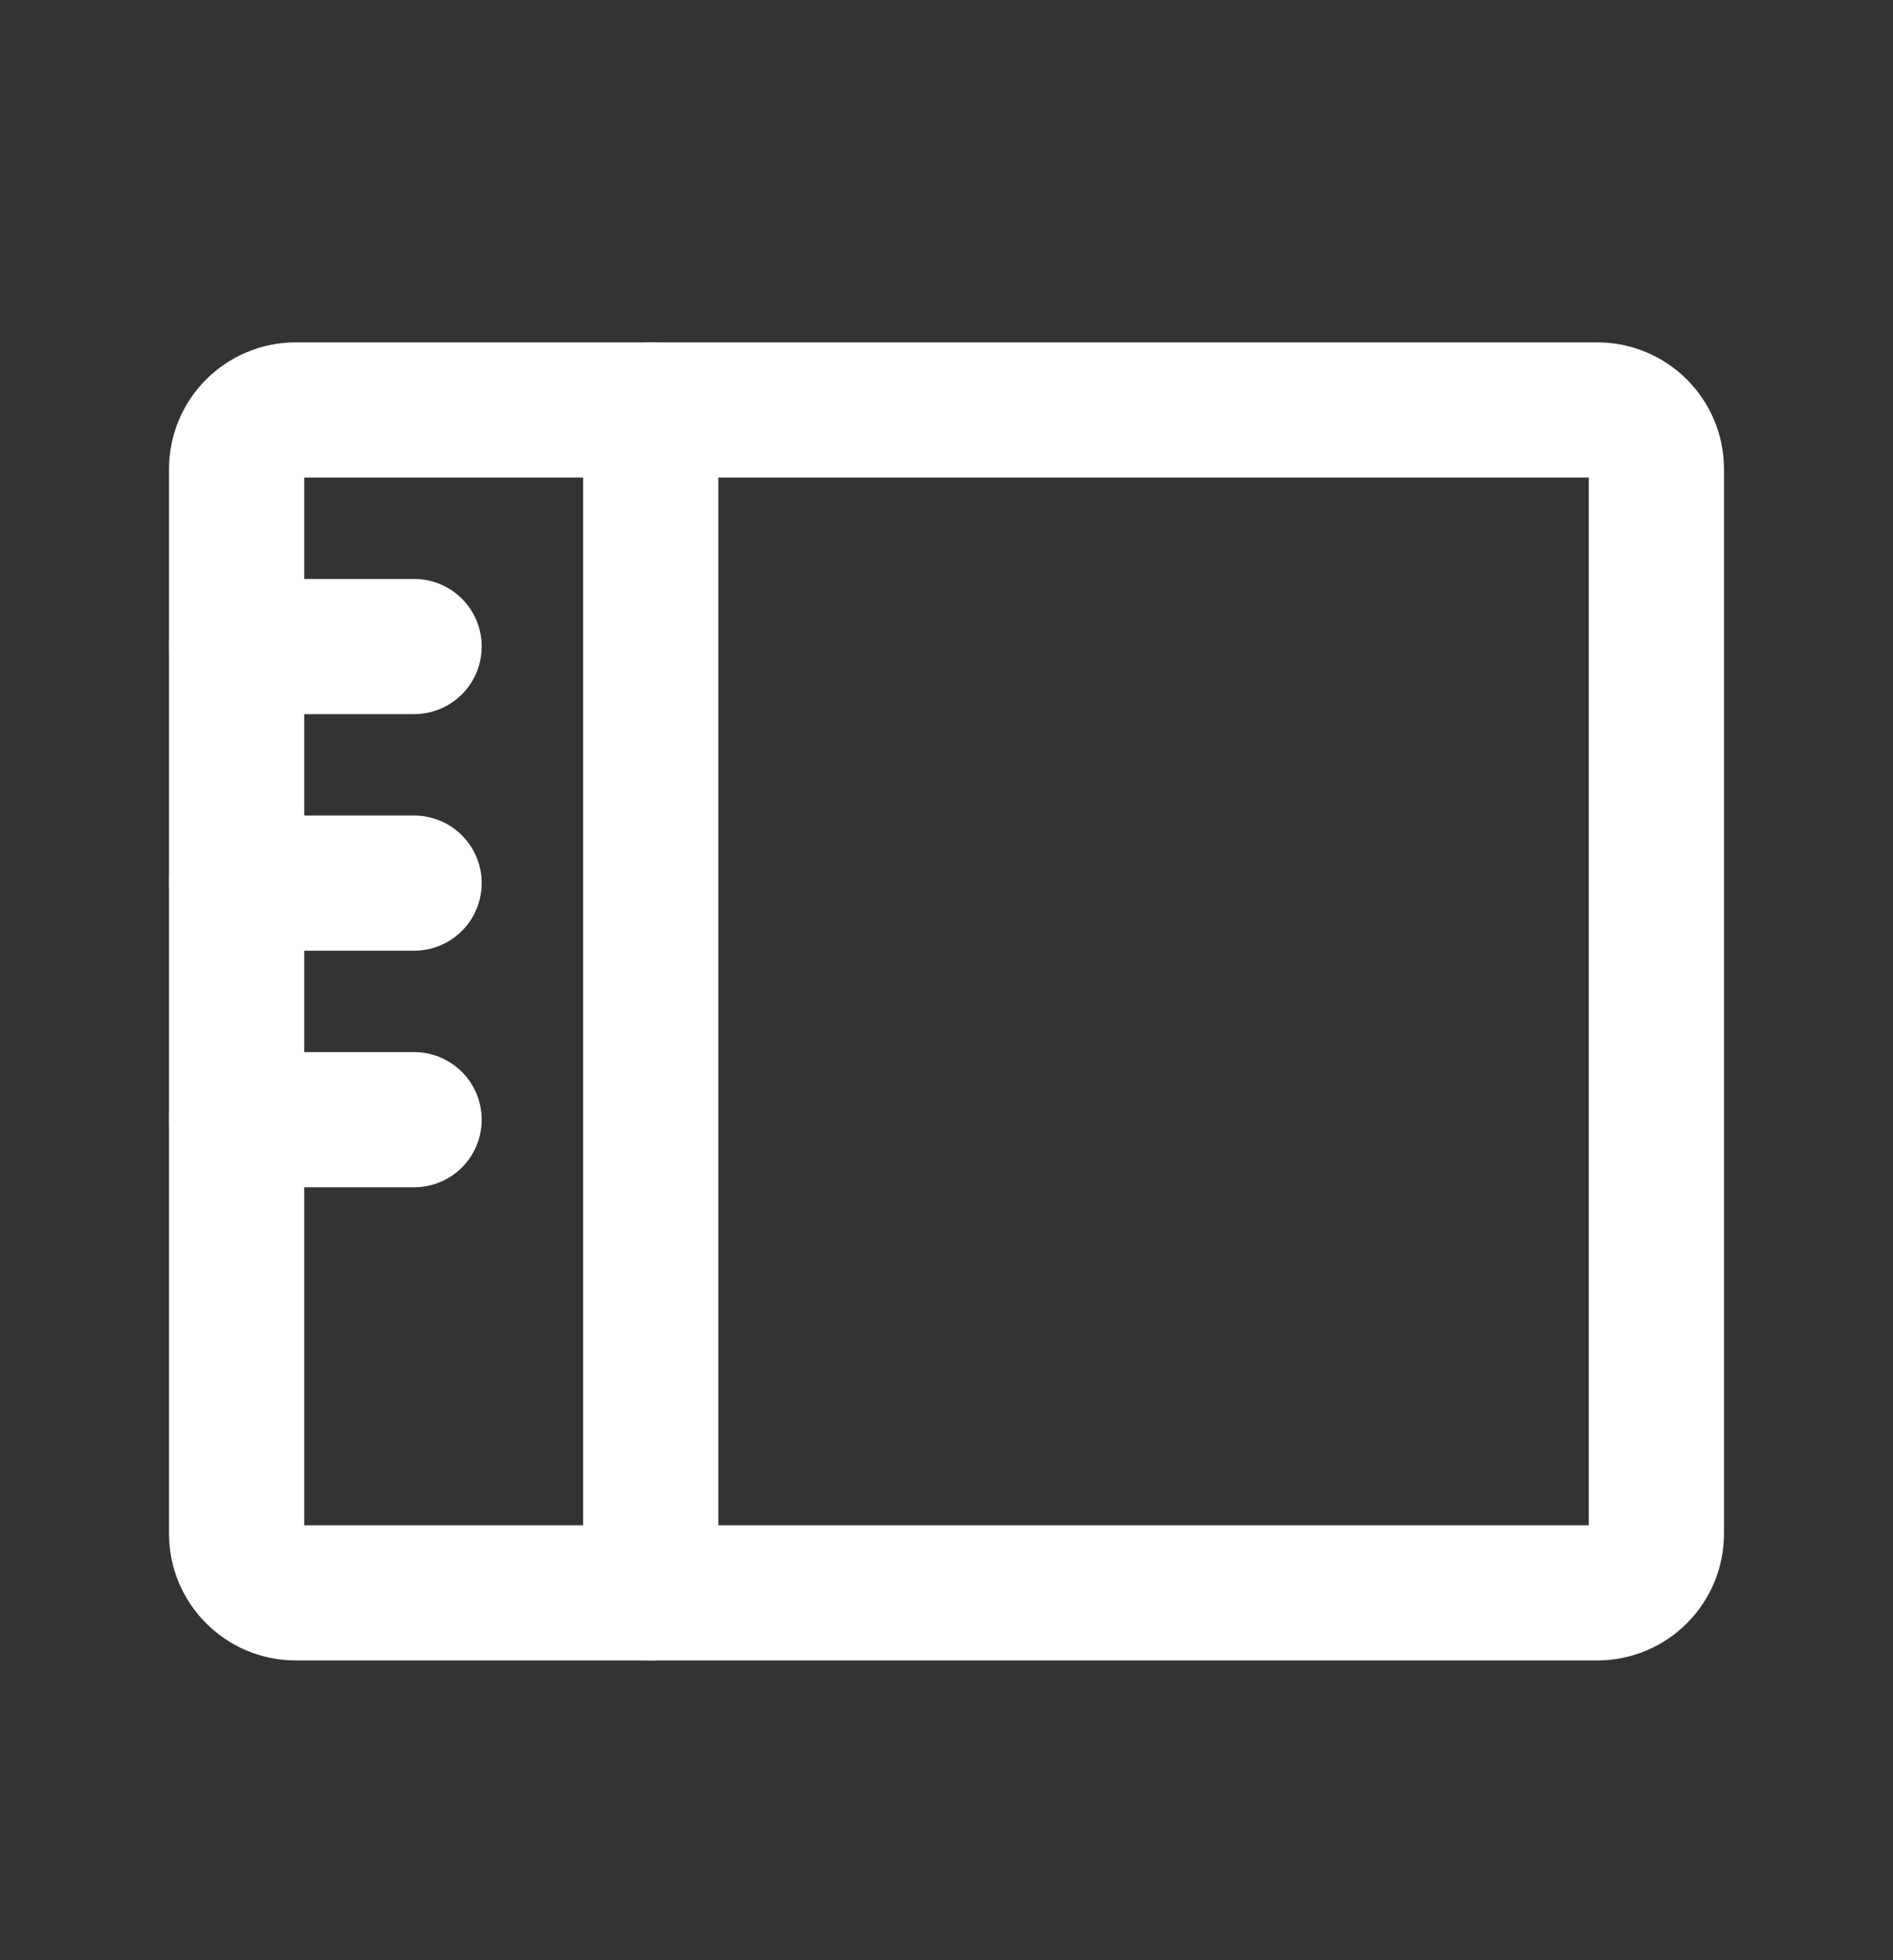
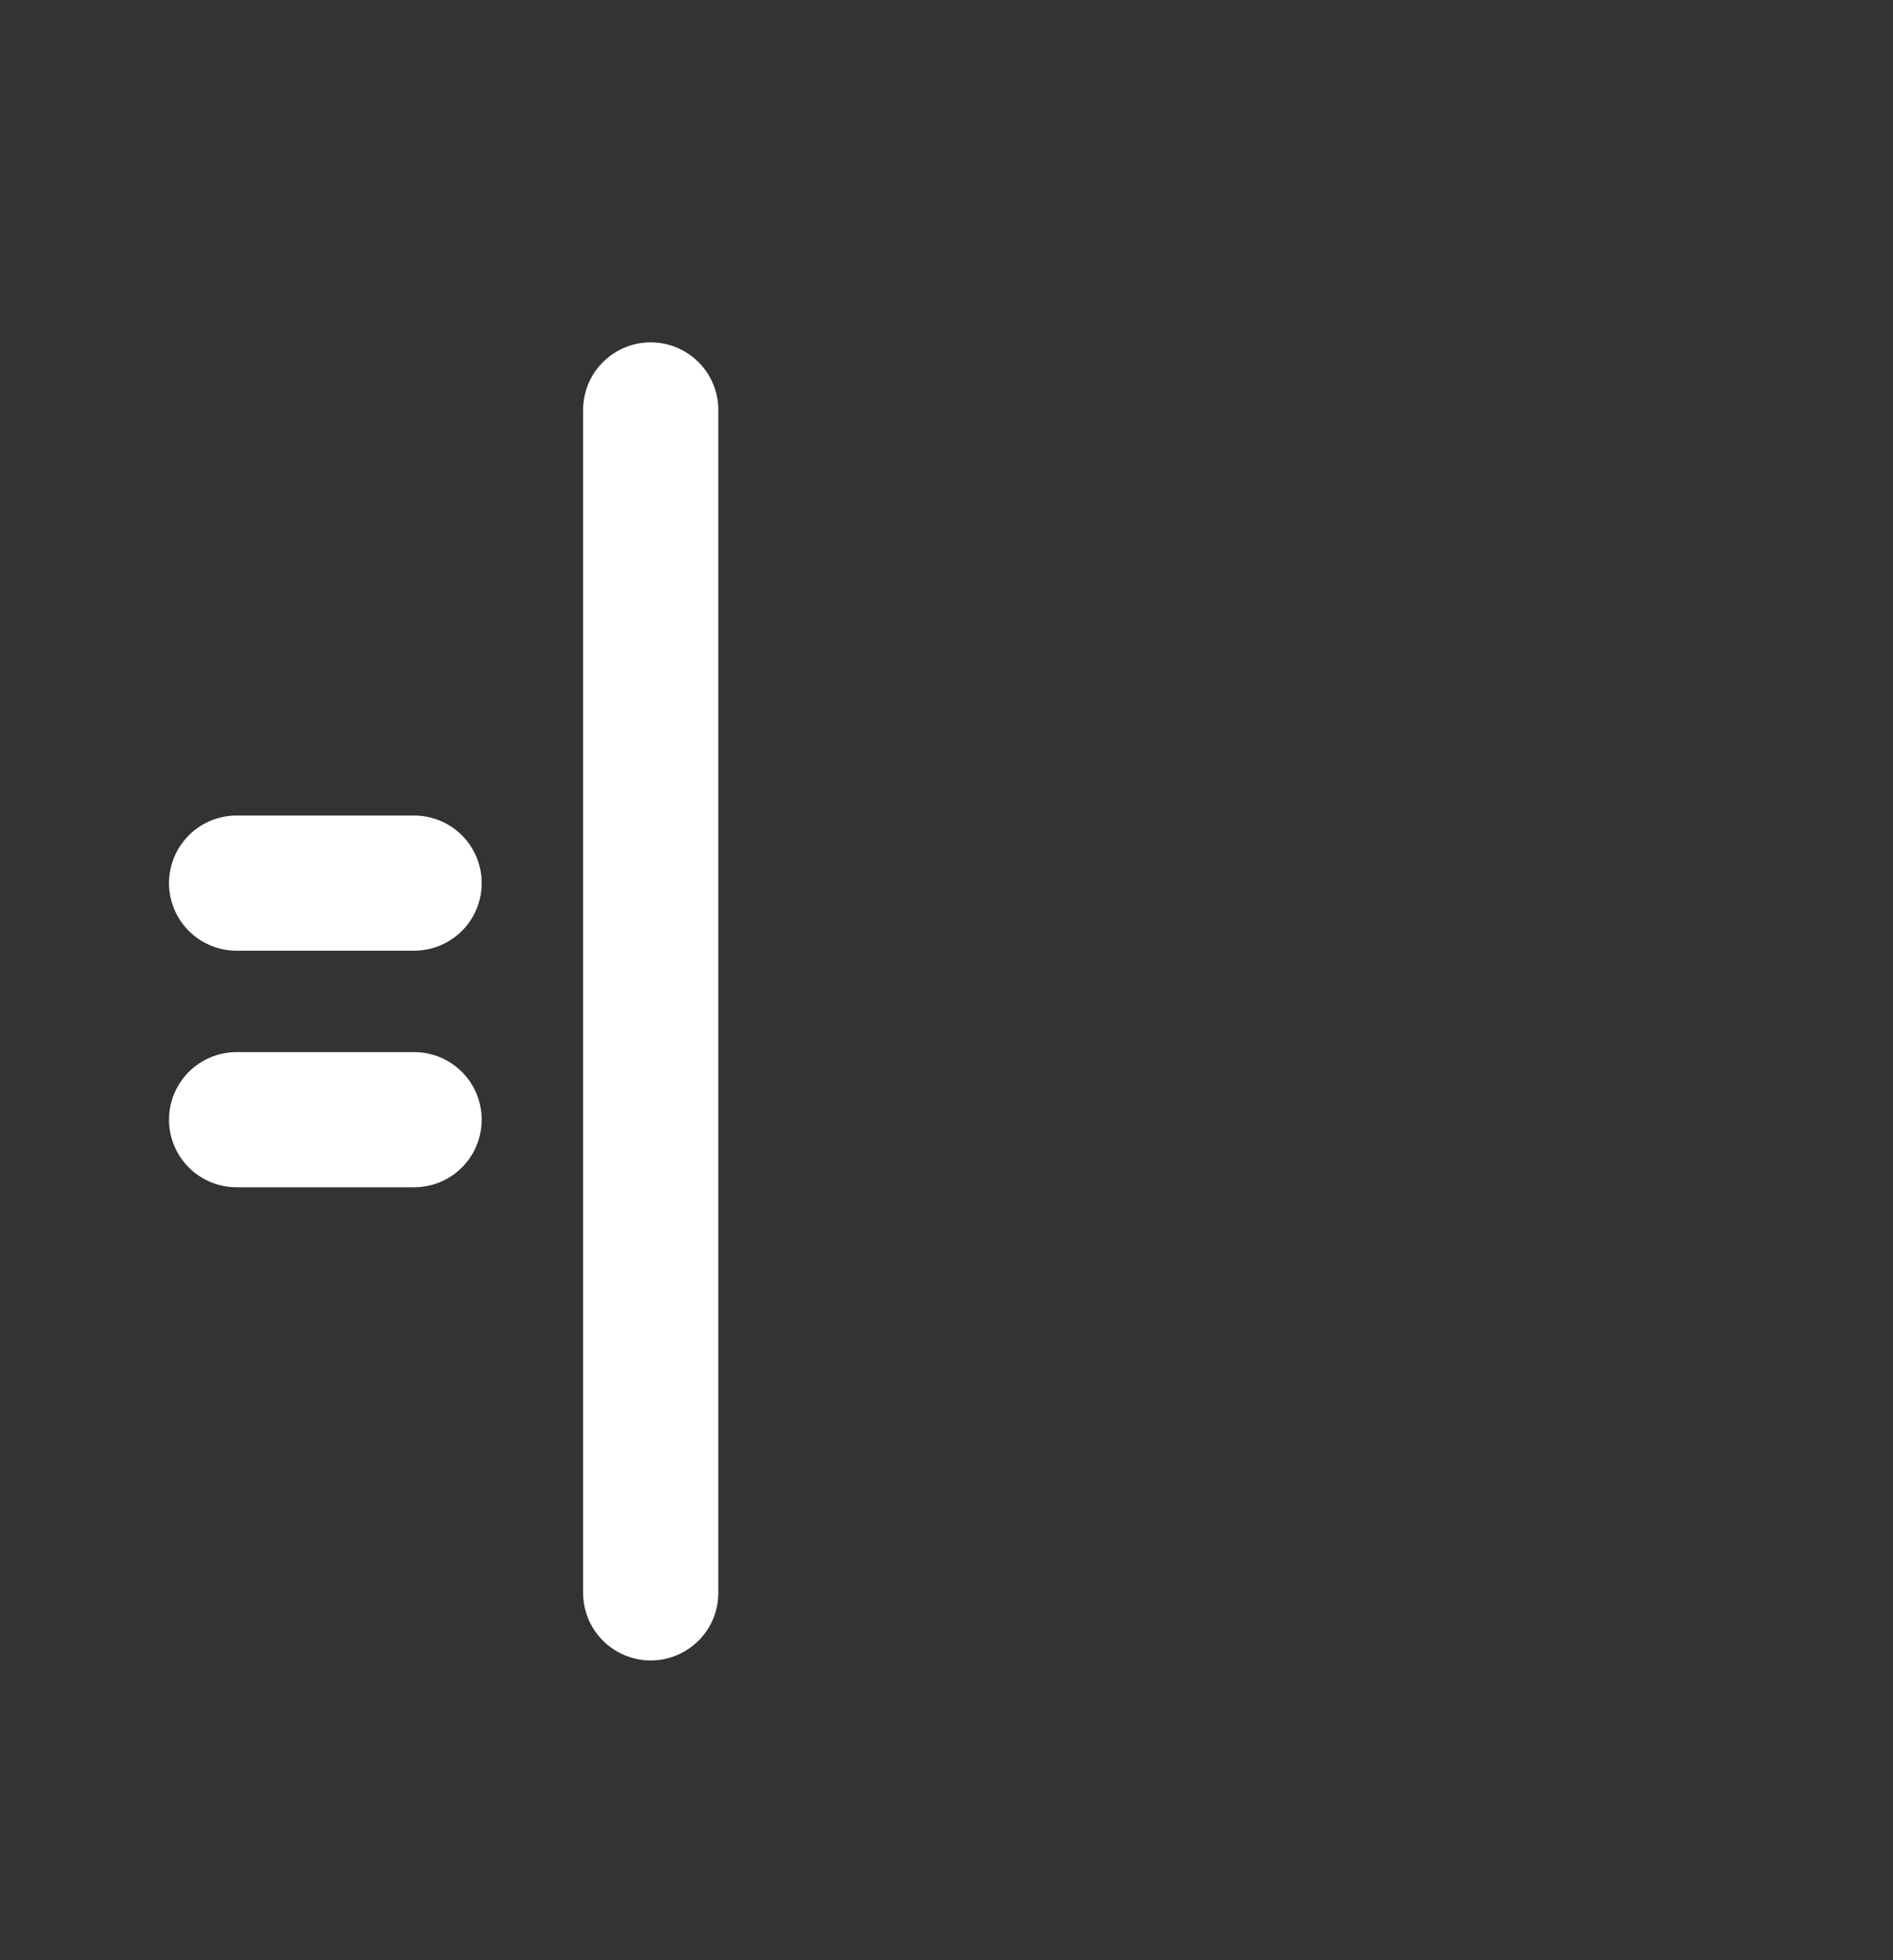
<svg xmlns="http://www.w3.org/2000/svg" width="28" height="29" viewBox="0 0 28 29" fill="none">
  <rect x="0" y="0" width="28" height="29" fill="#333333" stroke="none" />
  <path d="M9.625 6.065V23.565" stroke="white" stroke-width="2" stroke-linecap="round" stroke-linejoin="round" />
-   <path d="M23.625 6.065H4.375C3.892 6.065 3.5 6.456 3.5 6.94V22.69C3.5 23.173 3.892 23.565 4.375 23.565H23.625C24.108 23.565 24.5 23.173 24.5 22.69V6.94C24.5 6.456 24.108 6.065 23.625 6.065Z" stroke="white" stroke-width="2" stroke-linecap="round" stroke-linejoin="round" />
-   <path d="M3.5 9.565H6.125" stroke="white" stroke-width="2" stroke-linecap="round" stroke-linejoin="round" />
  <path d="M3.5 13.065H6.125" stroke="white" stroke-width="2" stroke-linecap="round" stroke-linejoin="round" />
  <path d="M3.5 16.565H6.125" stroke="white" stroke-width="2" stroke-linecap="round" stroke-linejoin="round" />
</svg>